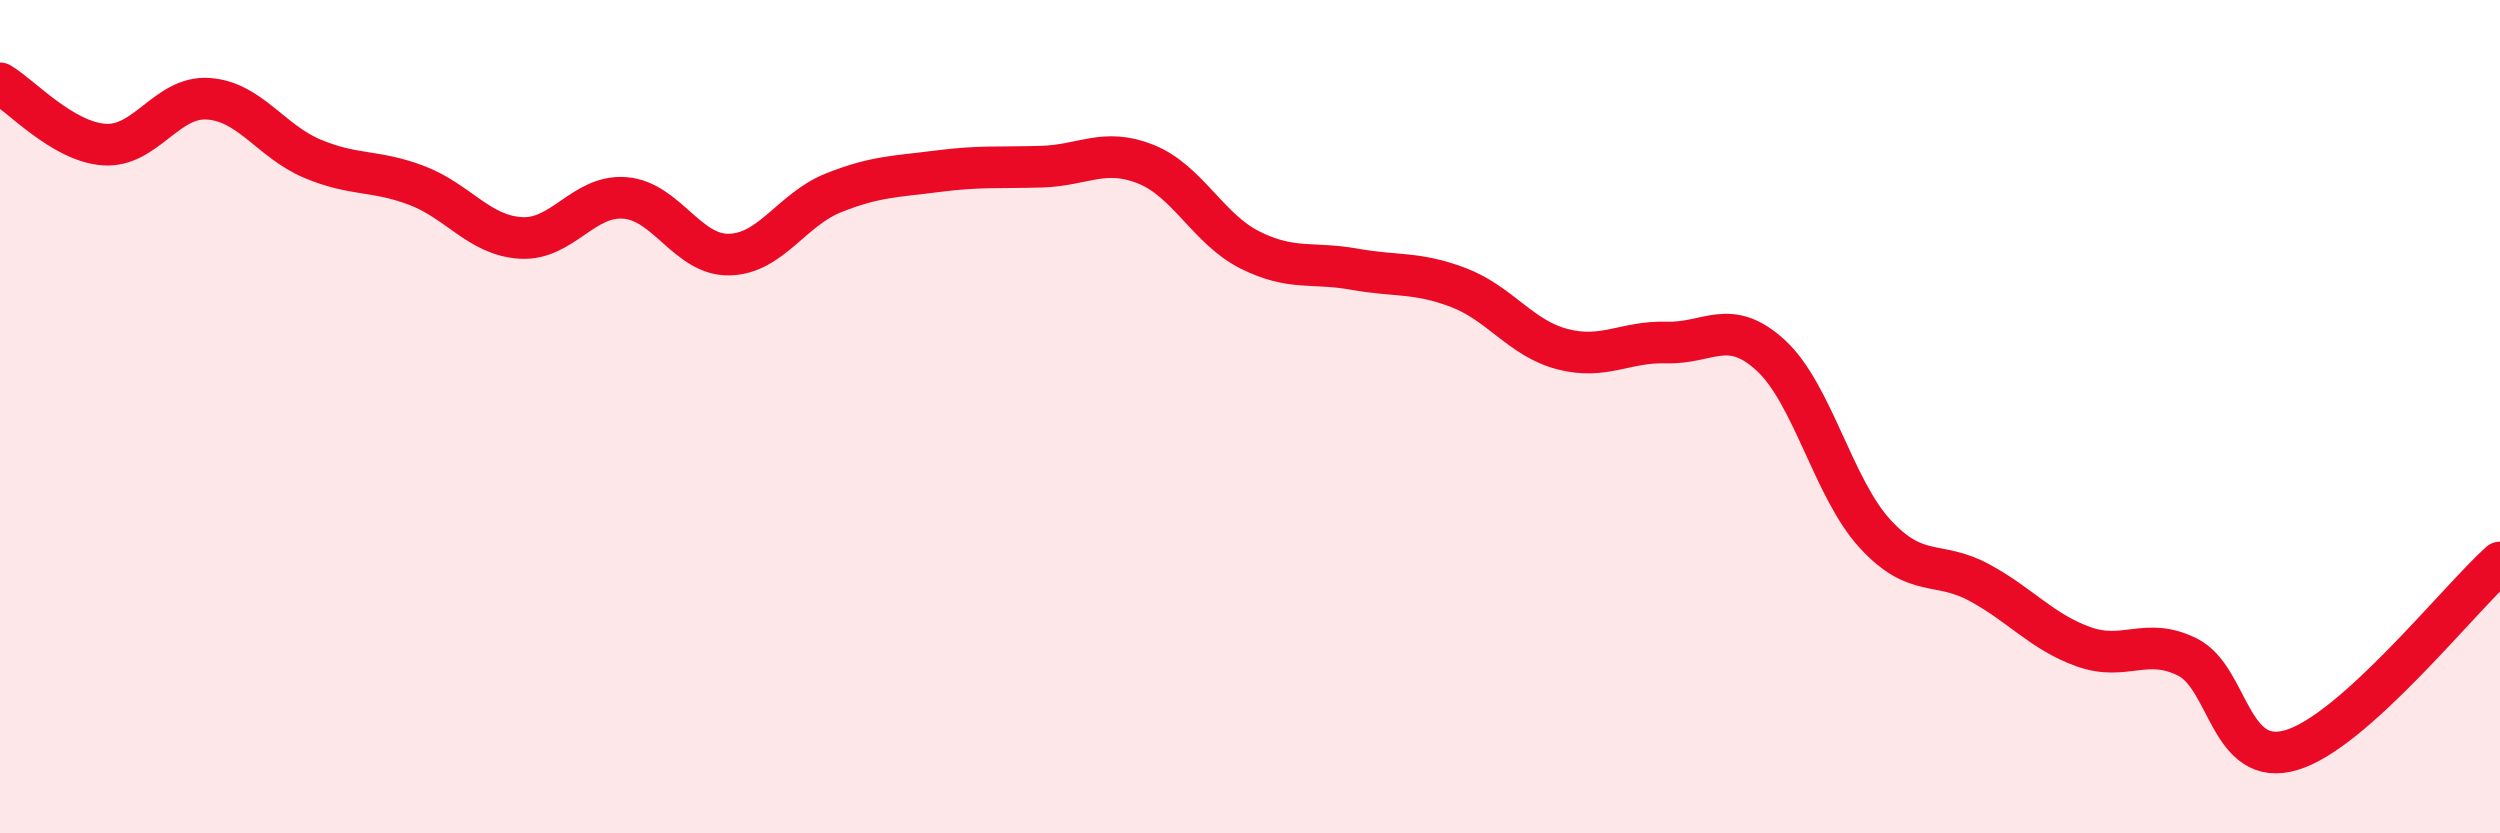
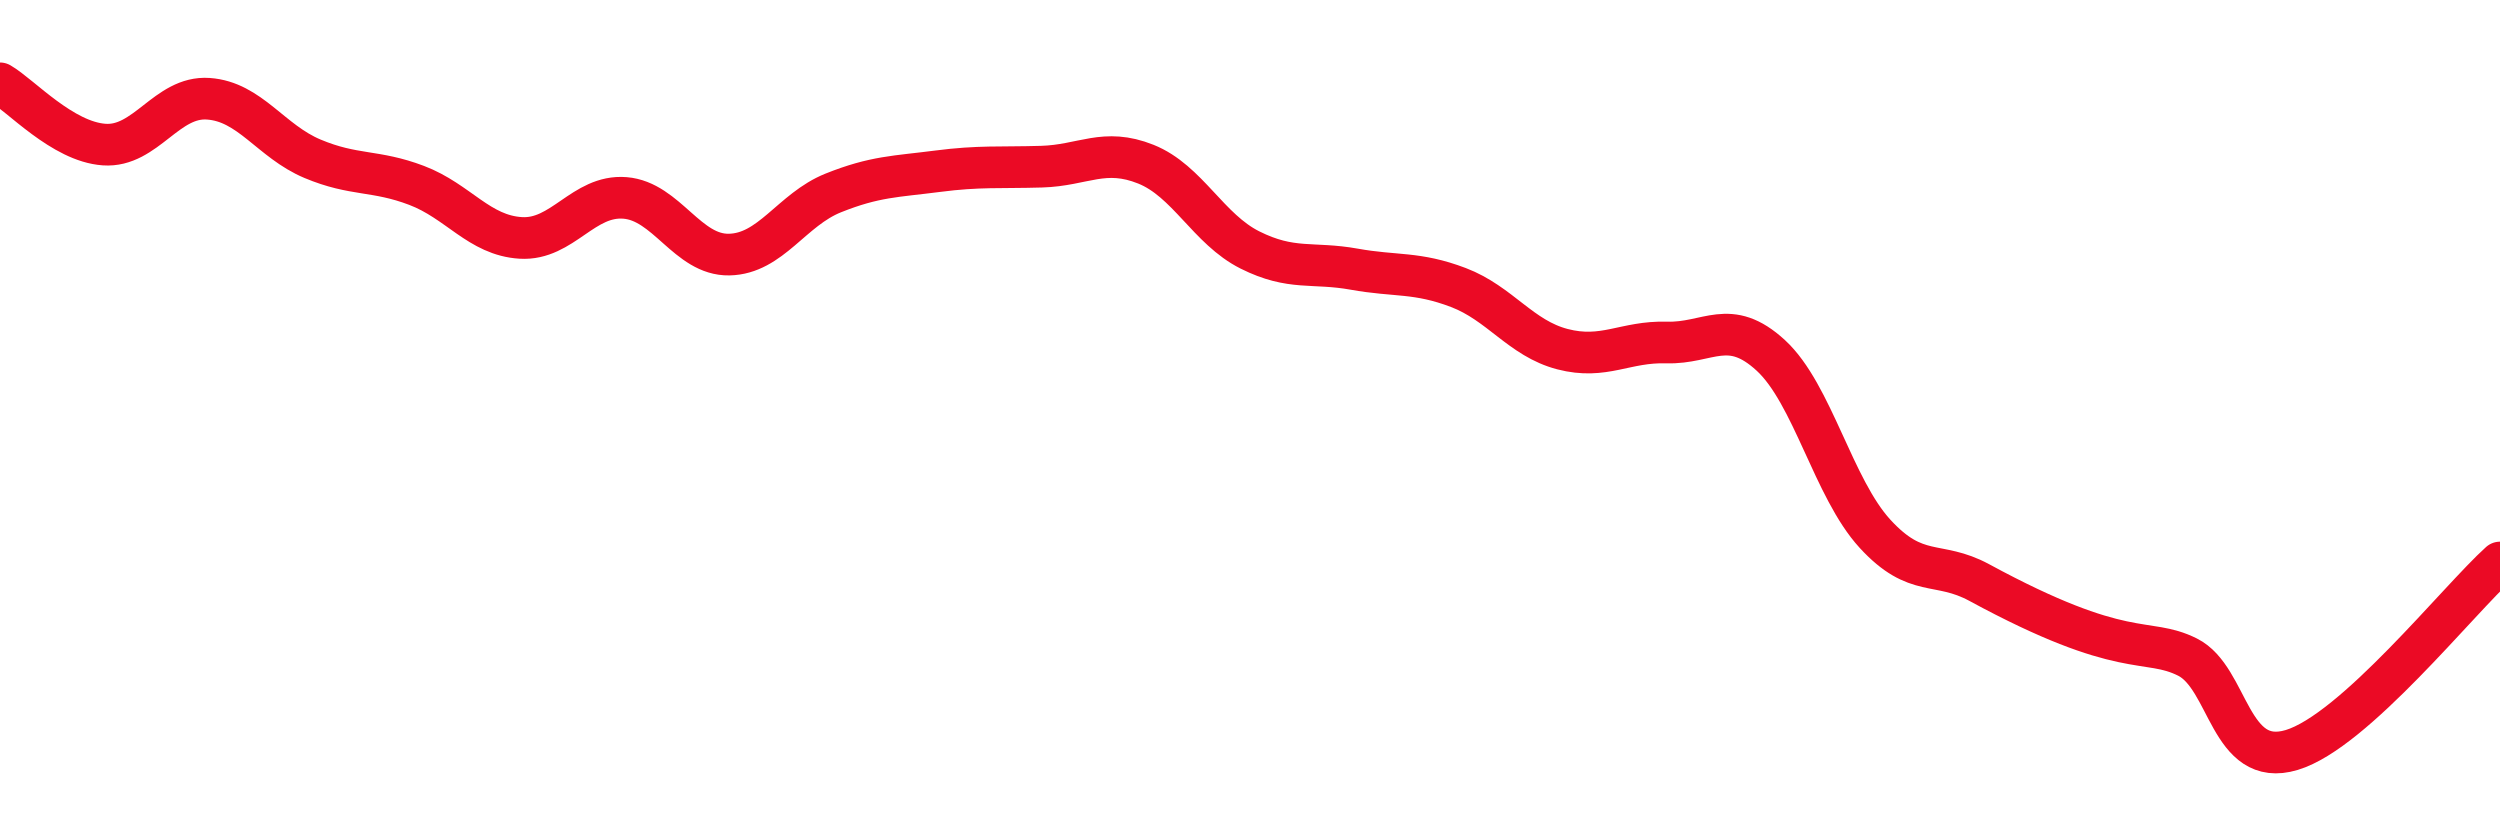
<svg xmlns="http://www.w3.org/2000/svg" width="60" height="20" viewBox="0 0 60 20">
-   <path d="M 0,2 C 0.5,2.29 1.5,3.4 2.5,3.47 C 3.5,3.54 4,2.3 5,2.37 C 6,2.44 6.5,3.39 7.5,3.81 C 8.5,4.23 9,4.07 10,4.45 C 11,4.83 11.5,5.65 12.5,5.71 C 13.5,5.77 14,4.67 15,4.75 C 16,4.83 16.5,6.13 17.5,6.11 C 18.5,6.09 19,5.03 20,4.63 C 21,4.23 21.5,4.24 22.5,4.11 C 23.5,3.98 24,4.03 25,4 C 26,3.97 26.5,3.54 27.5,3.94 C 28.5,4.34 29,5.5 30,6 C 31,6.5 31.5,6.28 32.5,6.46 C 33.5,6.64 34,6.52 35,6.9 C 36,7.28 36.5,8.12 37.5,8.38 C 38.5,8.64 39,8.19 40,8.22 C 41,8.25 41.5,7.61 42.5,8.53 C 43.5,9.45 44,11.72 45,12.81 C 46,13.9 46.5,13.44 47.5,13.98 C 48.5,14.52 49,15.16 50,15.52 C 51,15.88 51.5,15.27 52.5,15.77 C 53.5,16.27 53.5,18.45 55,18 C 56.5,17.55 59,14.4 60,13.5L60 20L0 20Z" fill="#EB0A25" opacity="0.1" stroke-linecap="round" stroke-linejoin="round" />
-   <path d="M 0,2 C 0.5,2.29 1.5,3.4 2.5,3.47 C 3.5,3.54 4,2.3 5,2.37 C 6,2.44 6.5,3.39 7.5,3.81 C 8.5,4.23 9,4.07 10,4.45 C 11,4.83 11.5,5.65 12.5,5.71 C 13.5,5.77 14,4.67 15,4.75 C 16,4.83 16.5,6.13 17.5,6.11 C 18.5,6.09 19,5.03 20,4.63 C 21,4.23 21.5,4.24 22.5,4.11 C 23.5,3.98 24,4.03 25,4 C 26,3.97 26.5,3.54 27.5,3.94 C 28.5,4.34 29,5.5 30,6 C 31,6.5 31.5,6.28 32.5,6.46 C 33.5,6.64 34,6.52 35,6.9 C 36,7.28 36.5,8.12 37.5,8.38 C 38.5,8.64 39,8.19 40,8.22 C 41,8.25 41.5,7.61 42.5,8.53 C 43.5,9.45 44,11.72 45,12.81 C 46,13.9 46.5,13.44 47.5,13.98 C 48.5,14.52 49,15.16 50,15.52 C 51,15.88 51.5,15.27 52.5,15.77 C 53.5,16.27 53.5,18.45 55,18 C 56.5,17.55 59,14.4 60,13.5" stroke="#EB0A25" stroke-width="1" fill="none" stroke-linecap="round" stroke-linejoin="round" />
+   <path d="M 0,2 C 0.5,2.29 1.5,3.4 2.5,3.47 C 3.5,3.54 4,2.3 5,2.37 C 6,2.44 6.5,3.39 7.5,3.81 C 8.5,4.23 9,4.07 10,4.45 C 11,4.83 11.5,5.65 12.5,5.71 C 13.5,5.77 14,4.67 15,4.75 C 16,4.83 16.5,6.13 17.5,6.11 C 18.5,6.09 19,5.03 20,4.63 C 21,4.23 21.5,4.24 22.5,4.11 C 23.5,3.98 24,4.03 25,4 C 26,3.97 26.5,3.54 27.5,3.94 C 28.5,4.34 29,5.5 30,6 C 31,6.5 31.5,6.28 32.5,6.46 C 33.5,6.64 34,6.52 35,6.9 C 36,7.28 36.5,8.12 37.5,8.38 C 38.5,8.64 39,8.19 40,8.22 C 41,8.25 41.5,7.61 42.5,8.53 C 43.5,9.45 44,11.72 45,12.81 C 46,13.9 46.5,13.44 47.5,13.98 C 51,15.88 51.5,15.27 52.5,15.77 C 53.5,16.27 53.5,18.45 55,18 C 56.5,17.55 59,14.4 60,13.5" stroke="#EB0A25" stroke-width="1" fill="none" stroke-linecap="round" stroke-linejoin="round" />
</svg>